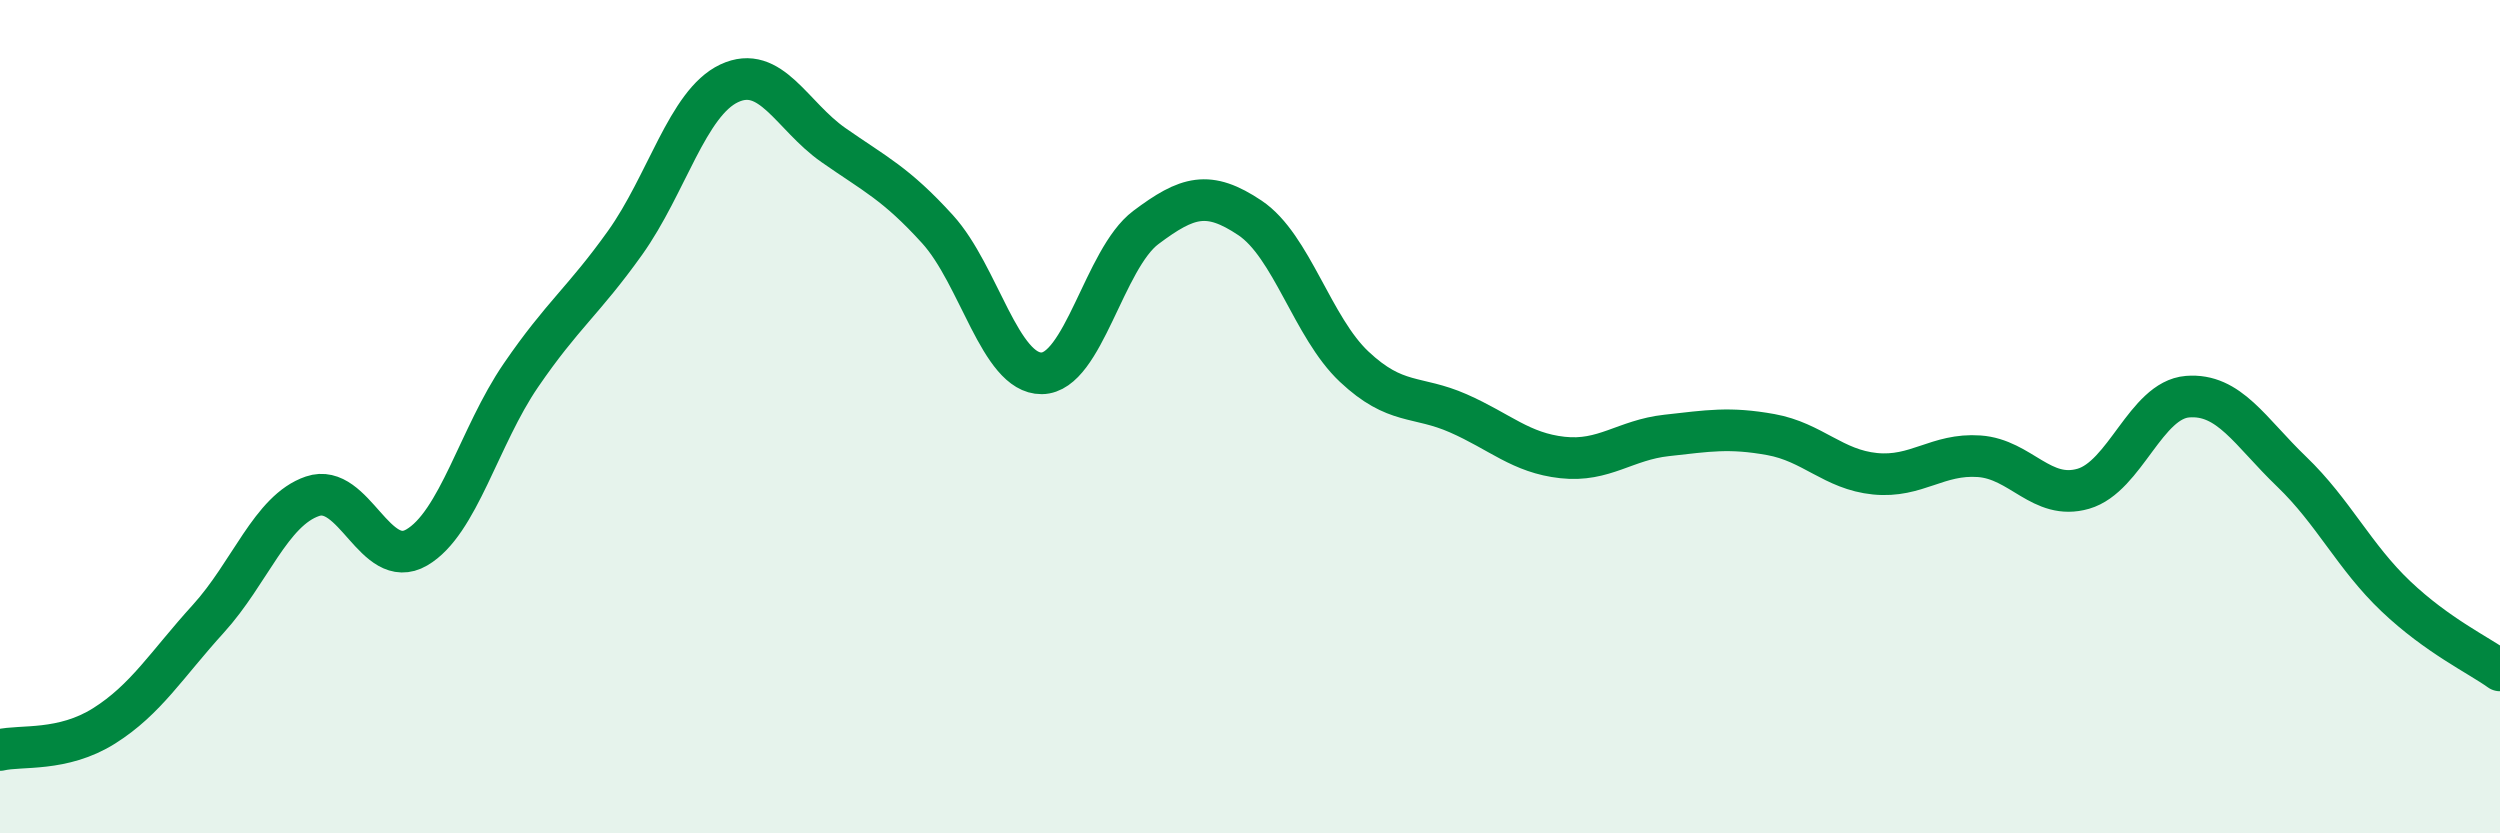
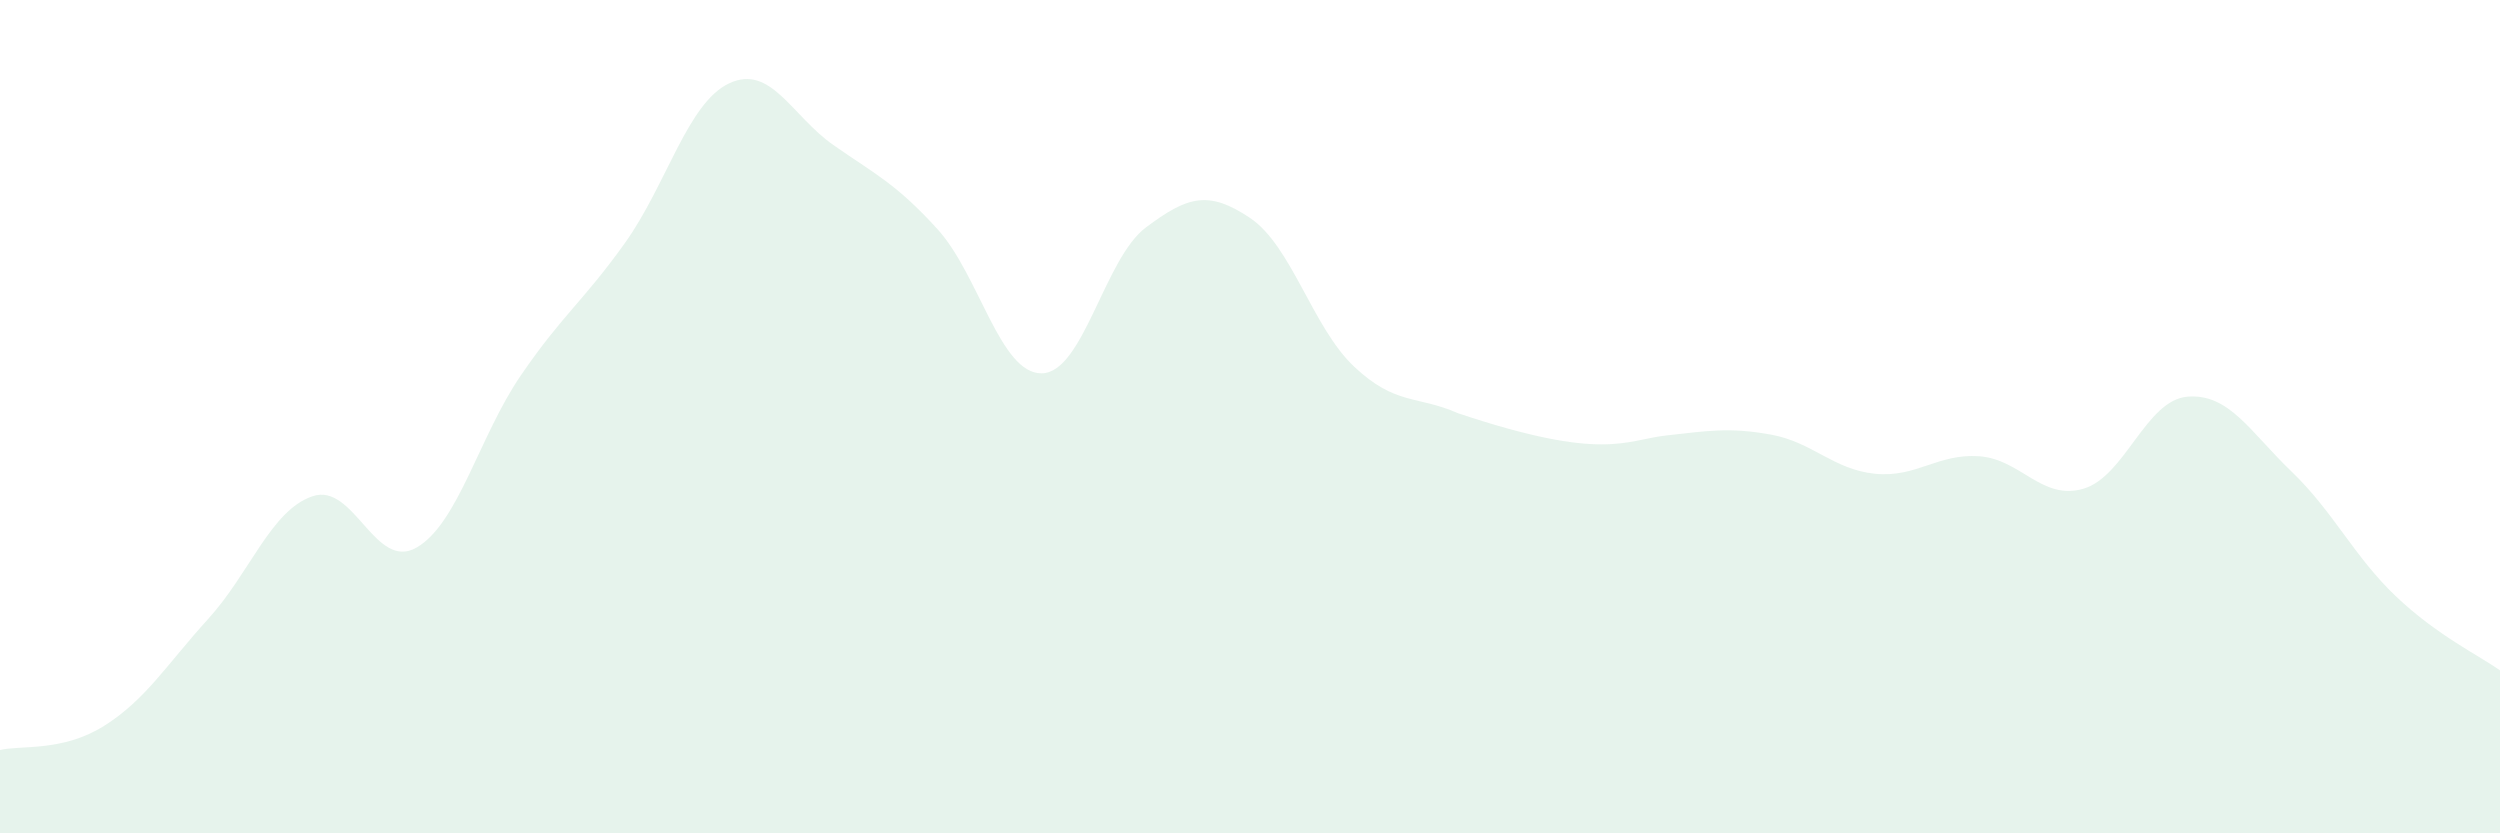
<svg xmlns="http://www.w3.org/2000/svg" width="60" height="20" viewBox="0 0 60 20">
-   <path d="M 0,18 C 0.5,17.88 1.5,18.05 2.5,17.42 C 3.5,16.79 4,15.95 5,14.85 C 6,13.75 6.5,12.25 7.5,11.91 C 8.5,11.57 9,13.72 10,13.14 C 11,12.56 11.5,10.47 12.5,9.01 C 13.5,7.55 14,7.23 15,5.83 C 16,4.43 16.5,2.47 17.5,2 C 18.5,1.53 19,2.78 20,3.48 C 21,4.18 21.5,4.4 22.5,5.5 C 23.5,6.6 24,8.97 25,8.96 C 26,8.95 26.5,6.21 27.5,5.46 C 28.5,4.71 29,4.56 30,5.23 C 31,5.9 31.5,7.86 32.5,8.8 C 33.5,9.74 34,9.48 35,9.92 C 36,10.36 36.5,10.87 37.5,10.98 C 38.5,11.09 39,10.56 40,10.45 C 41,10.34 41.5,10.25 42.5,10.43 C 43.5,10.61 44,11.27 45,11.37 C 46,11.47 46.5,10.88 47.5,10.95 C 48.5,11.02 49,12.02 50,11.73 C 51,11.44 51.5,9.6 52.5,9.52 C 53.5,9.44 54,10.36 55,11.32 C 56,12.28 56.5,13.36 57.5,14.31 C 58.5,15.26 59.5,15.73 60,16.09L60 20L0 20Z" fill="#008740" opacity="0.1" stroke-linecap="round" stroke-linejoin="round" />
-   <path d="M 0,18 C 0.5,17.88 1.5,18.05 2.5,17.42 C 3.5,16.79 4,15.95 5,14.85 C 6,13.75 6.5,12.25 7.5,11.91 C 8.5,11.57 9,13.72 10,13.14 C 11,12.56 11.5,10.47 12.5,9.01 C 13.5,7.55 14,7.23 15,5.83 C 16,4.43 16.5,2.47 17.5,2 C 18.5,1.53 19,2.78 20,3.48 C 21,4.18 21.5,4.4 22.5,5.5 C 23.5,6.6 24,8.97 25,8.96 C 26,8.95 26.5,6.21 27.5,5.46 C 28.5,4.71 29,4.56 30,5.23 C 31,5.9 31.5,7.86 32.5,8.8 C 33.5,9.74 34,9.48 35,9.92 C 36,10.36 36.5,10.87 37.5,10.98 C 38.5,11.09 39,10.56 40,10.45 C 41,10.34 41.5,10.25 42.5,10.43 C 43.5,10.61 44,11.27 45,11.37 C 46,11.47 46.5,10.88 47.5,10.95 C 48.5,11.02 49,12.02 50,11.73 C 51,11.44 51.5,9.6 52.5,9.52 C 53.5,9.44 54,10.36 55,11.32 C 56,12.28 56.5,13.36 57.5,14.31 C 58.5,15.26 59.5,15.73 60,16.09" stroke="#008740" stroke-width="1" fill="none" stroke-linecap="round" stroke-linejoin="round" />
+   <path d="M 0,18 C 0.5,17.88 1.5,18.05 2.5,17.42 C 3.5,16.79 4,15.95 5,14.85 C 6,13.75 6.5,12.25 7.5,11.91 C 8.5,11.57 9,13.72 10,13.14 C 11,12.56 11.5,10.47 12.5,9.01 C 13.5,7.55 14,7.23 15,5.83 C 16,4.43 16.5,2.47 17.5,2 C 18.5,1.53 19,2.78 20,3.48 C 21,4.18 21.5,4.4 22.5,5.5 C 23.5,6.6 24,8.97 25,8.96 C 26,8.95 26.5,6.21 27.5,5.46 C 28.5,4.71 29,4.56 30,5.23 C 31,5.9 31.5,7.86 32.5,8.8 C 33.5,9.74 34,9.48 35,9.92 C 38.5,11.09 39,10.56 40,10.45 C 41,10.34 41.5,10.25 42.5,10.43 C 43.5,10.61 44,11.27 45,11.37 C 46,11.47 46.5,10.88 47.5,10.95 C 48.5,11.02 49,12.02 50,11.73 C 51,11.44 51.5,9.6 52.5,9.52 C 53.5,9.44 54,10.36 55,11.32 C 56,12.28 56.5,13.36 57.5,14.31 C 58.5,15.26 59.5,15.73 60,16.09L60 20L0 20Z" fill="#008740" opacity="0.1" stroke-linecap="round" stroke-linejoin="round" />
</svg>